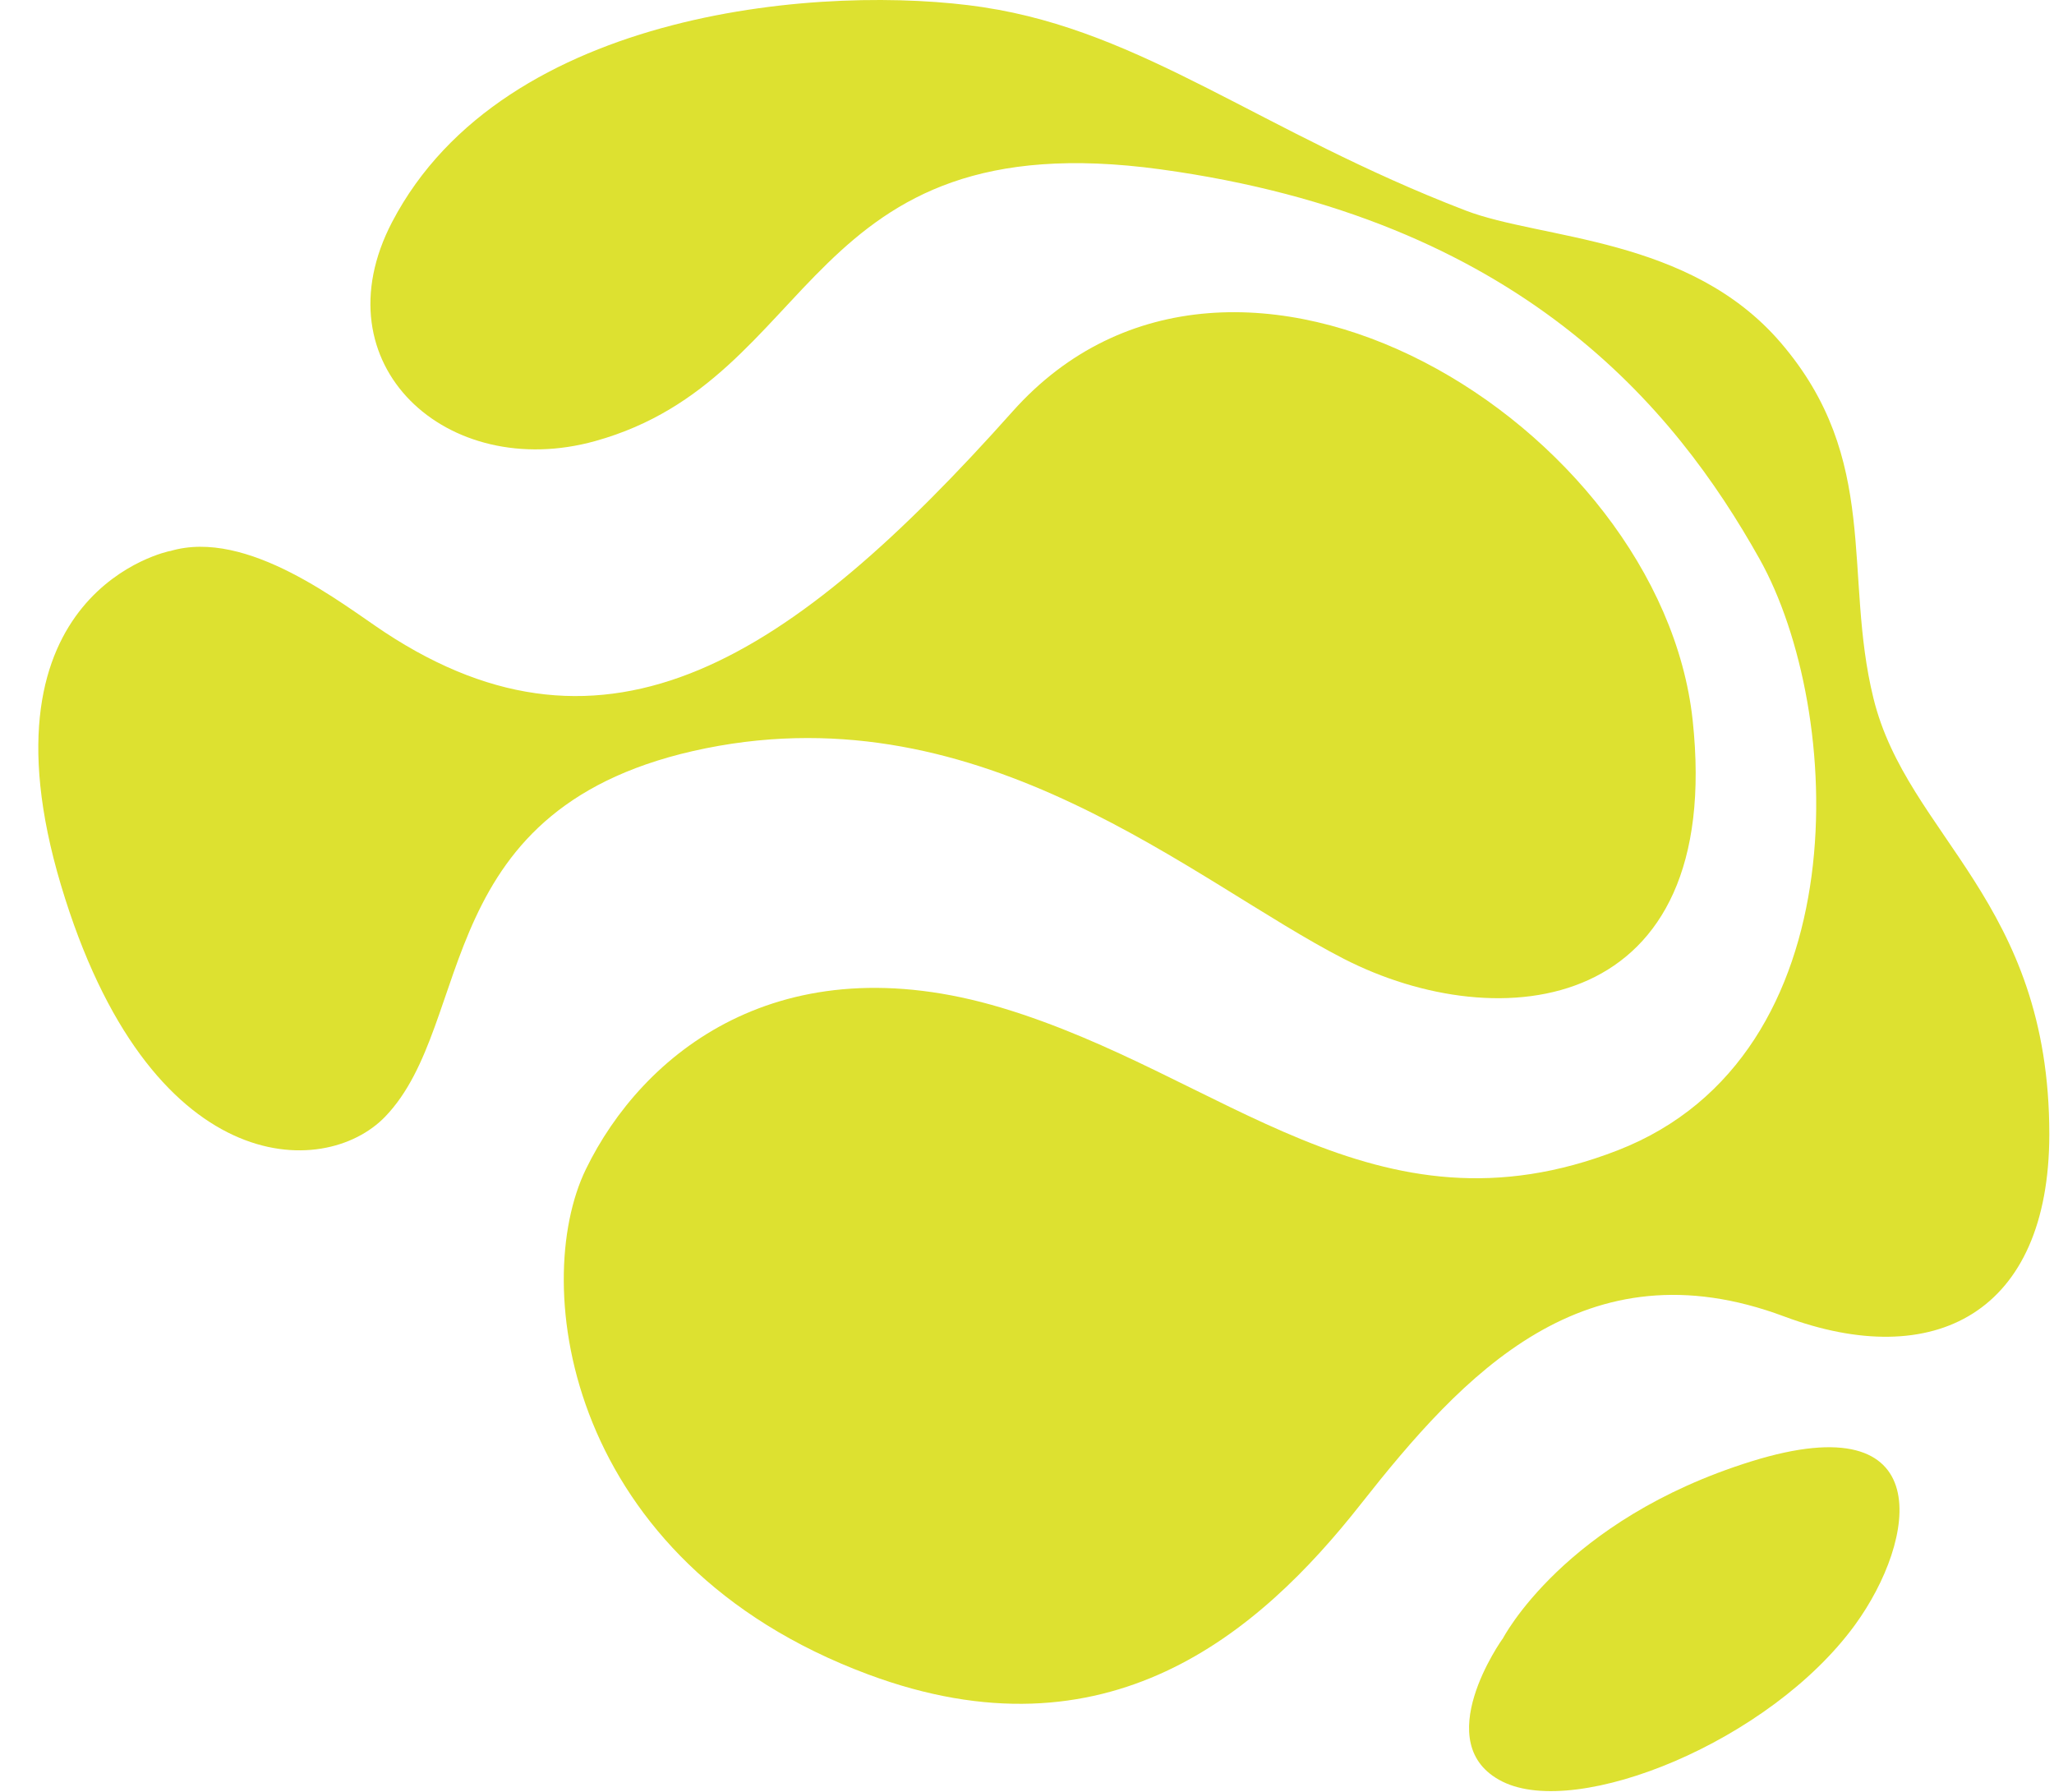
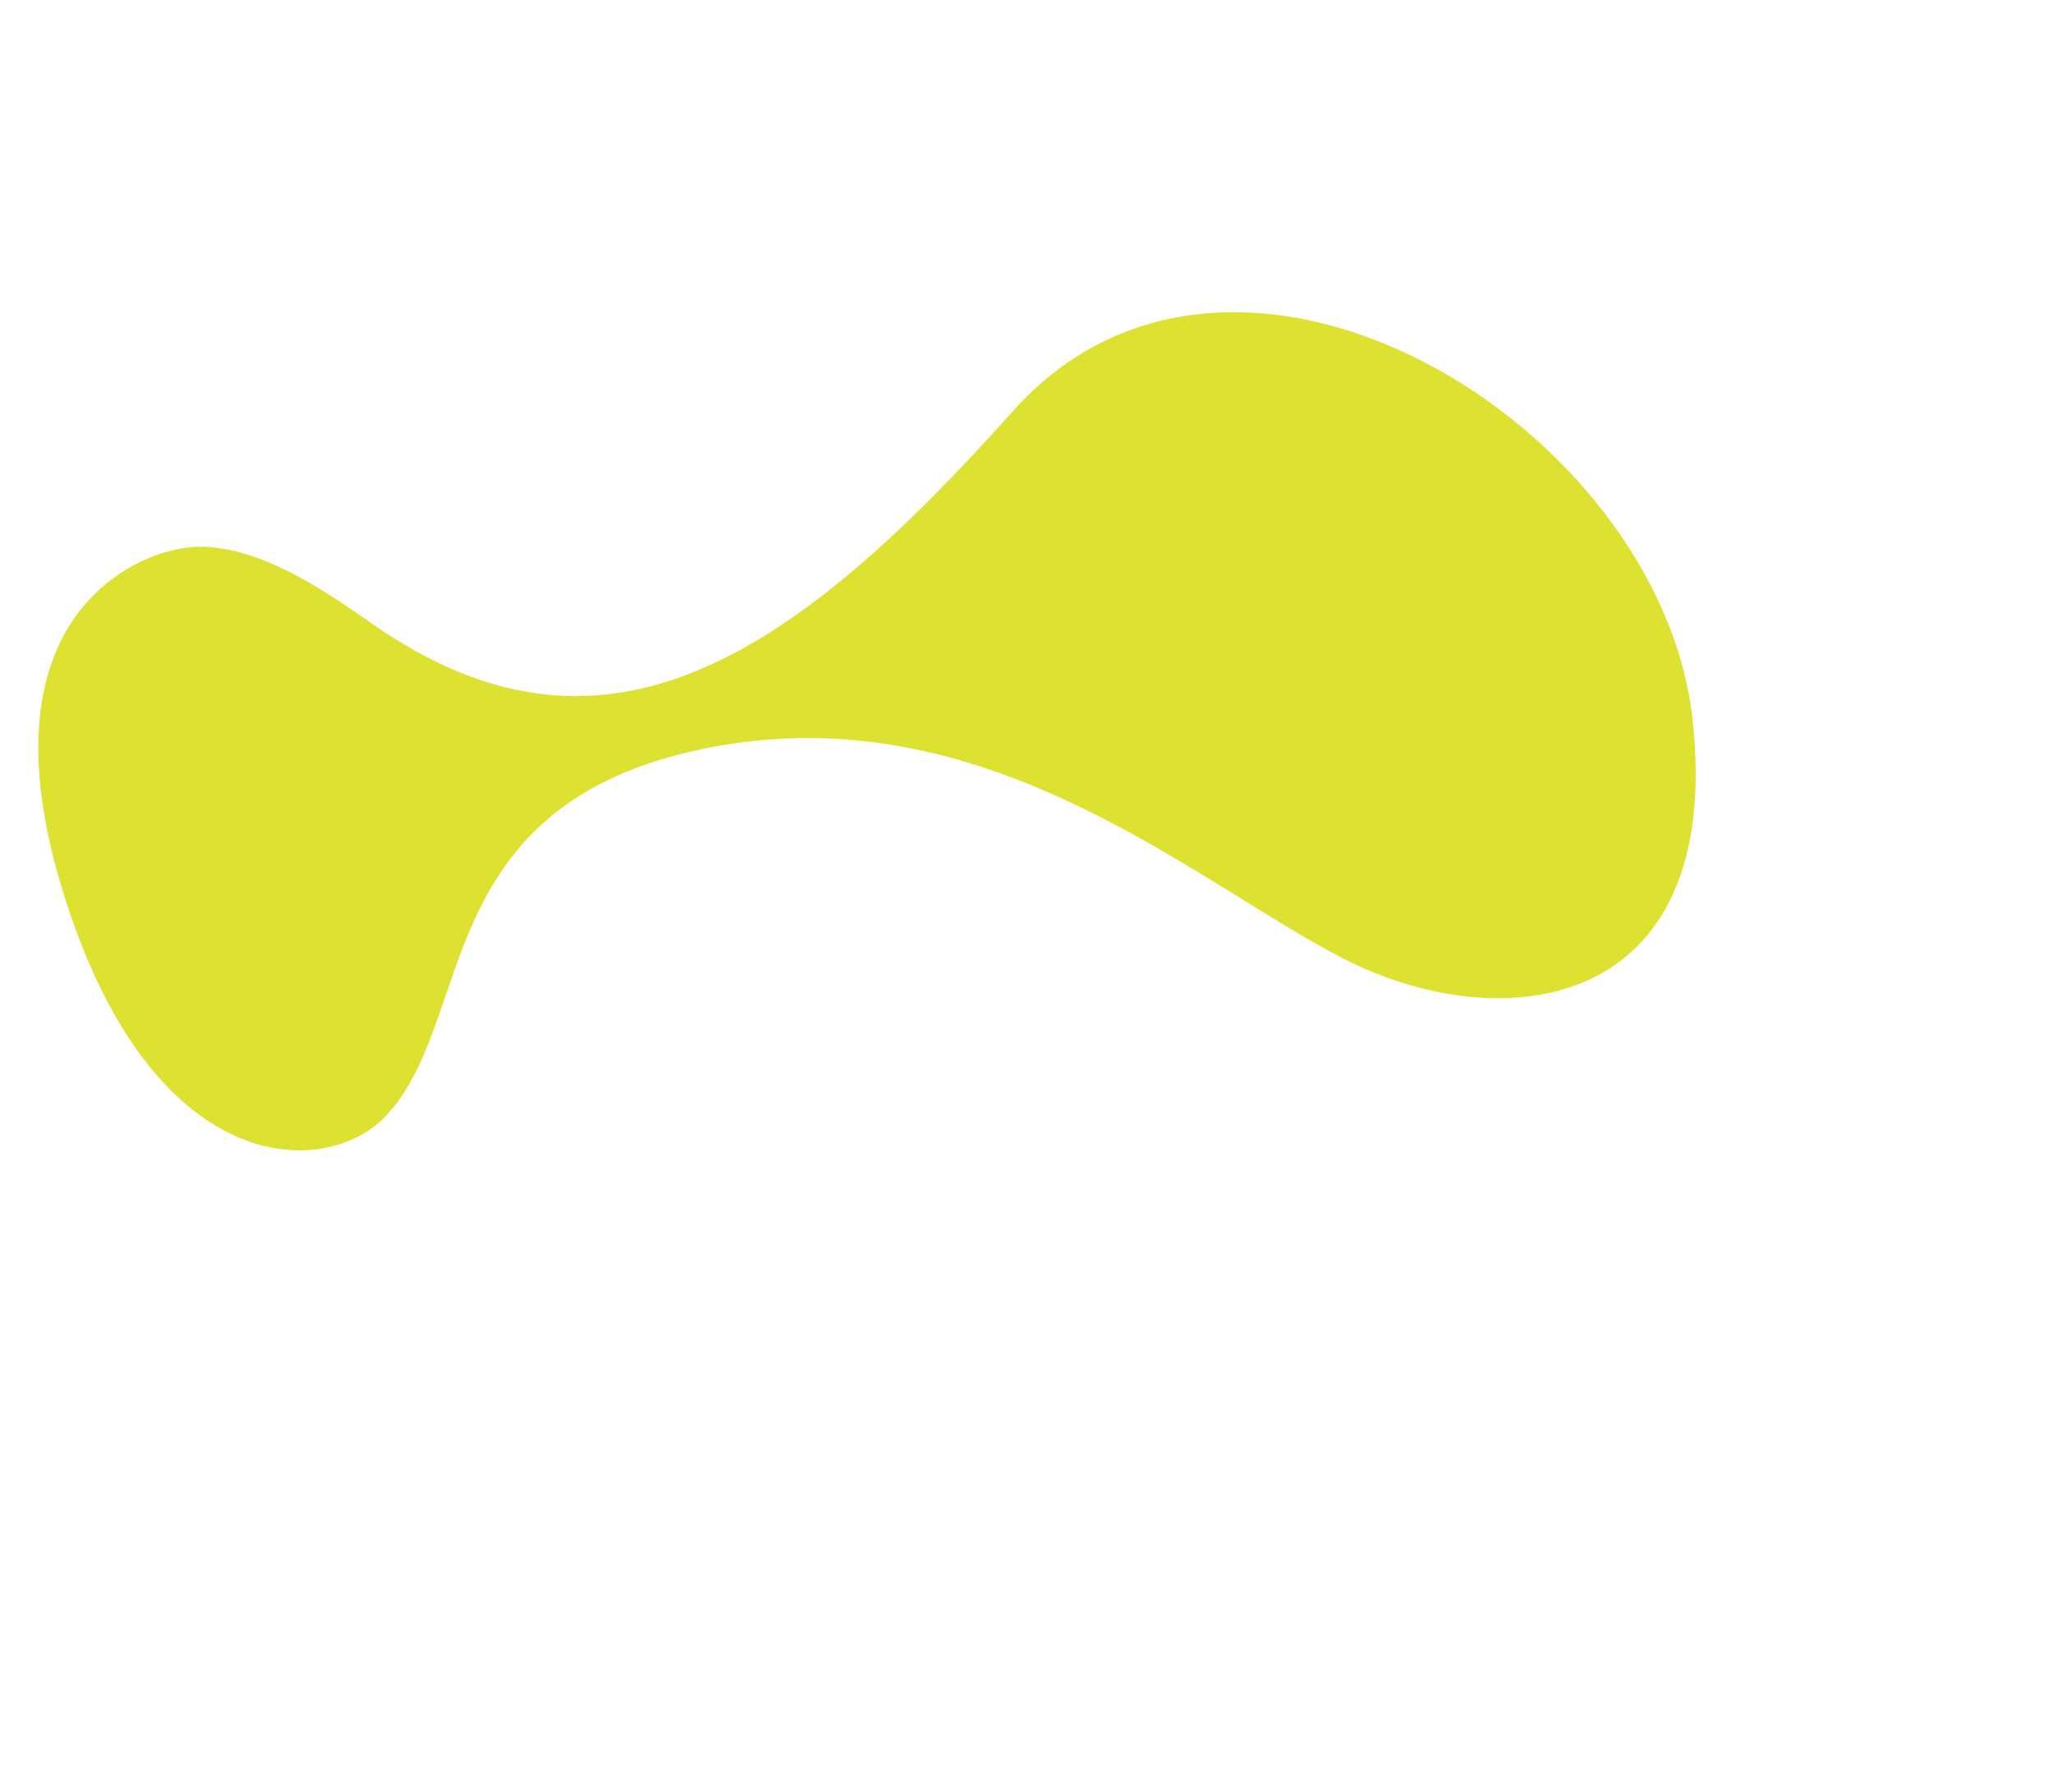
<svg xmlns="http://www.w3.org/2000/svg" fill="none" height="41" viewBox="0 0 47 41" width="47">
  <g fill="#dde130">
    <path d="m3.887 12.608s-4.507.899-2.492 7.644c2.015 6.742 6.025 6.747 7.42 5.297 2.088-2.172.968-7.144 7.339-8.428 6.371-1.283 11.15 3.05 14.594 4.817 3.566 1.828 8.709 1.283 7.984-5.458-.726-6.742-10.484-12.764-15.563-7.064-5.082 5.7-9.289 8.387-14.354 5.058-.979-.644-3.153-2.398-4.928-1.863z" />
-     <path d="m22.505.166c-3.536-.534-10.964 0-13.532 4.913-1.707 3.267 1.262 5.955 4.647 5.013 5.16-1.436 4.707-7.34 12.93-6.218 8.226 1.125 11.773 5.458 13.71 8.911 1.937 3.453 2.325 11.368-3.239 13.534-5.564 2.167-9.019-1.734-14.098-3.259-5.082-1.525-8.226 1.044-9.516 3.692-1.289 2.65-.451 8.984 6.452 11.558 5.475 2.043 8.944-.926 11.282-3.898 2.338-2.969 5.122-5.995 9.686-4.29 3.425 1.278 6.063-.07 6.066-4.167 0-5.346-3.247-6.817-4.024-9.977-.699-2.835.173-5.461-2.12-8.135-2.088-2.435-5.47-2.355-7.22-3.029-4.669-1.796-7.361-4.094-11.023-4.647z" />
-     <path d="m34.381 37.504s1.397-2.731 5.699-4.068c4.302-1.337 3.781 1.802 2.365 3.745-1.947 2.671-6.344 4.441-8.065 3.584-1.721-.857 0-3.265 0-3.265z" />
  </g>
</svg>